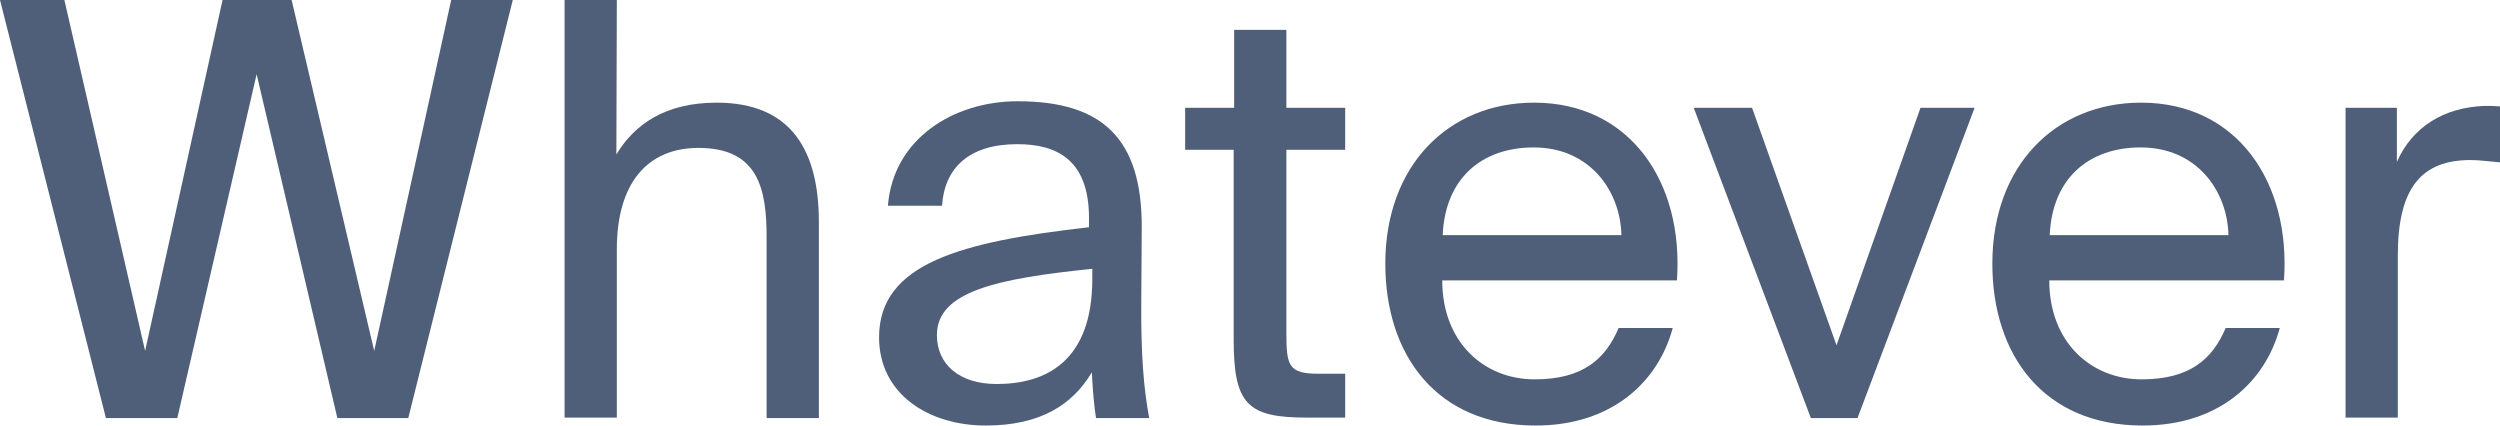
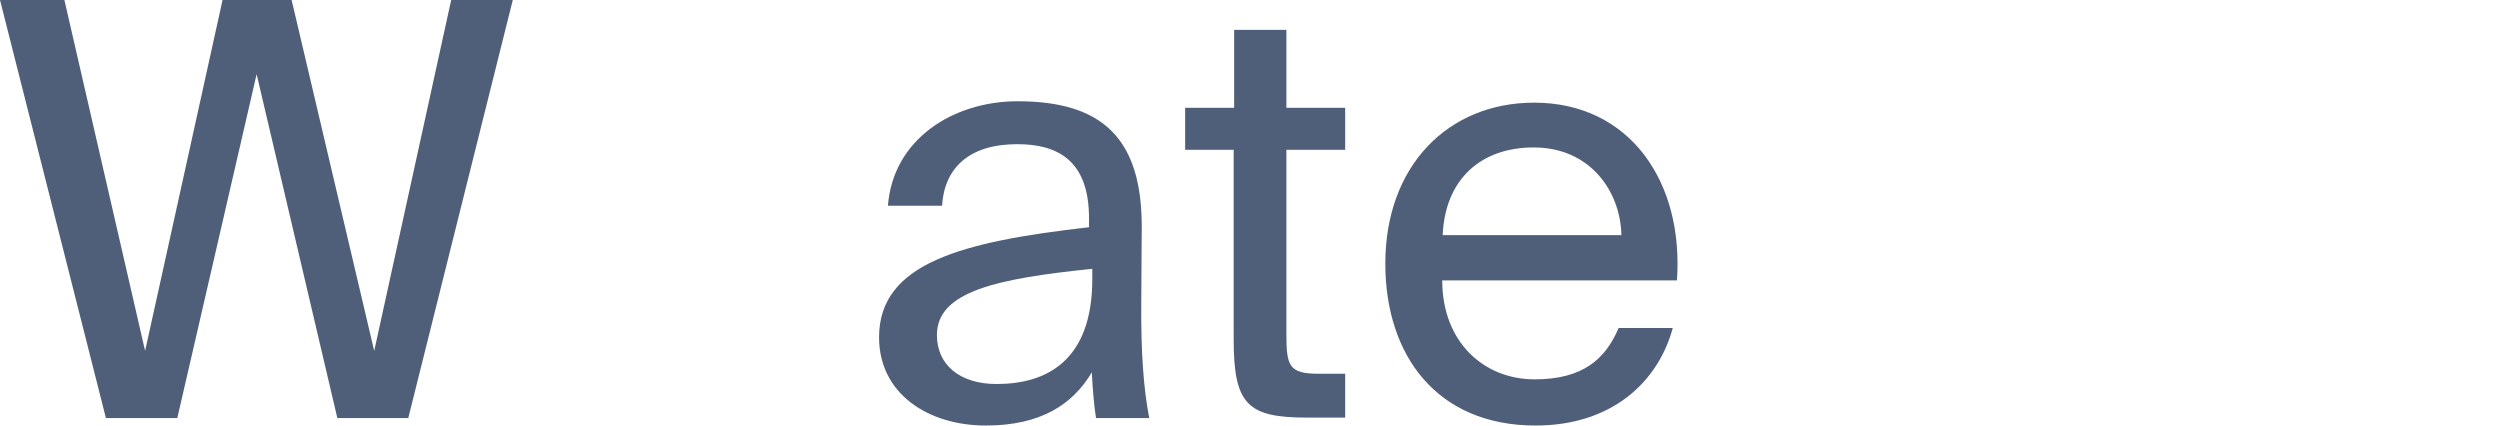
<svg xmlns="http://www.w3.org/2000/svg" version="1.1" id="Layer_1" x="0px" y="0px" viewBox="0 0 535.8 91.2" style="enable-background:new 0 0 535.8 91.2;" xml:space="preserve">
  <style type="text/css">
	.st0{fill:#505F79;}
</style>
  <g>
    <path class="st0" d="M80.2,75.2L96.7,0h13.2L87.5,89.6H72.3L55,15.9L38,89.6H22.7L0,0h13.8l17.3,75.2L47.7,0h14.8L80.2,75.2z" />
-     <path class="st0" d="M132.1,33.1c3.8-6.3,10.3-11.1,21.5-11.1c16.1,0,21.9,10.4,21.9,25.6v42h-11.2V50.9c0-10.3-1.7-19.2-14.6-19.2   c-10.9,0-17.5,7.5-17.5,21.7v36.1H121V0h11.2L132.1,33.1L132.1,33.1z" />
    <path class="st0" d="M188.4,72.3c0-15.9,17.7-20.5,45-23.6v-1.9c0-12.5-6.8-15.9-15.4-15.9c-10.3,0-15.6,5.1-16.1,13.2h-11.6   c1.1-14.3,14-22.4,27.8-22.4c18.4,0,26.7,8.2,26.6,27.2l-0.1,15.6c-0.1,11.1,0.5,18.8,1.7,25.1h-11.4c-0.4-2.5-0.7-5.8-0.9-9.8   c-4.1,6.9-11,11.4-22.7,11.4C198.8,91.2,188.4,84.3,188.4,72.3z M234.2,57.6c-20.4,2.1-33.4,4.8-33.4,14.2   c0,6.3,4.8,10.5,12.8,10.5c10.5,0,20.5-4.8,20.5-22.5v-2.2H234.2z" />
    <path class="st0" d="M264.5,6.4h11.2v16.7h12.6v9h-12.6v39.4c0,6.9,0.5,8.6,6.9,8.6h5.7v9.4h-8.2c-12.7,0-15.7-2.8-15.7-16.7V32.1   H254v-9h10.5V6.4z" />
    <path class="st0" d="M296.9,56.5c0-21,13.5-34.5,31.9-34.5c20.5,0,32.1,17,30.6,38.1h-50.3c0,13.2,8.9,21.2,19.8,21.2   c10.4,0,15.2-4.4,18-11h11.6c-3.1,11.5-13,20.9-29.4,20.9C307.9,91.2,296.9,76.1,296.9,56.5z M309.2,50.4h38.3   c-0.2-9.4-6.7-18.8-18.8-18.8C317.4,31.6,309.7,38.4,309.2,50.4z" />
-     <path class="st0" d="M393.6,74l18-50.9h11.6l-25.1,66.5h-10L363,23.1h12.5L393.6,74z" />
-     <path class="st0" d="M427,56.5c0-21,13.5-34.5,31.9-34.5c20.5,0,32.1,17,30.6,38.1h-50.3c0,13.2,8.9,21.2,19.8,21.2   c10.4,0,15.2-4.4,18-11h11.6c-3.1,11.5-13,20.9-29.4,20.9C438,91.2,427,76.1,427,56.5z M439.3,50.4h38.3   c-0.2-9.4-6.7-18.8-18.8-18.8C447.5,31.6,439.8,38.4,439.3,50.4z" />
-     <path class="st0" d="M535.8,34.8c-2.3-0.2-4.4-0.5-6.3-0.5c-10.4,0-15.6,5.8-15.6,20.4v34.8h-11.2V23.1h11v11.6   c3.3-7.5,10.1-11.7,18.8-12c1.1,0,2.1,0,3.3,0.1V34.8z" />
  </g>
</svg>